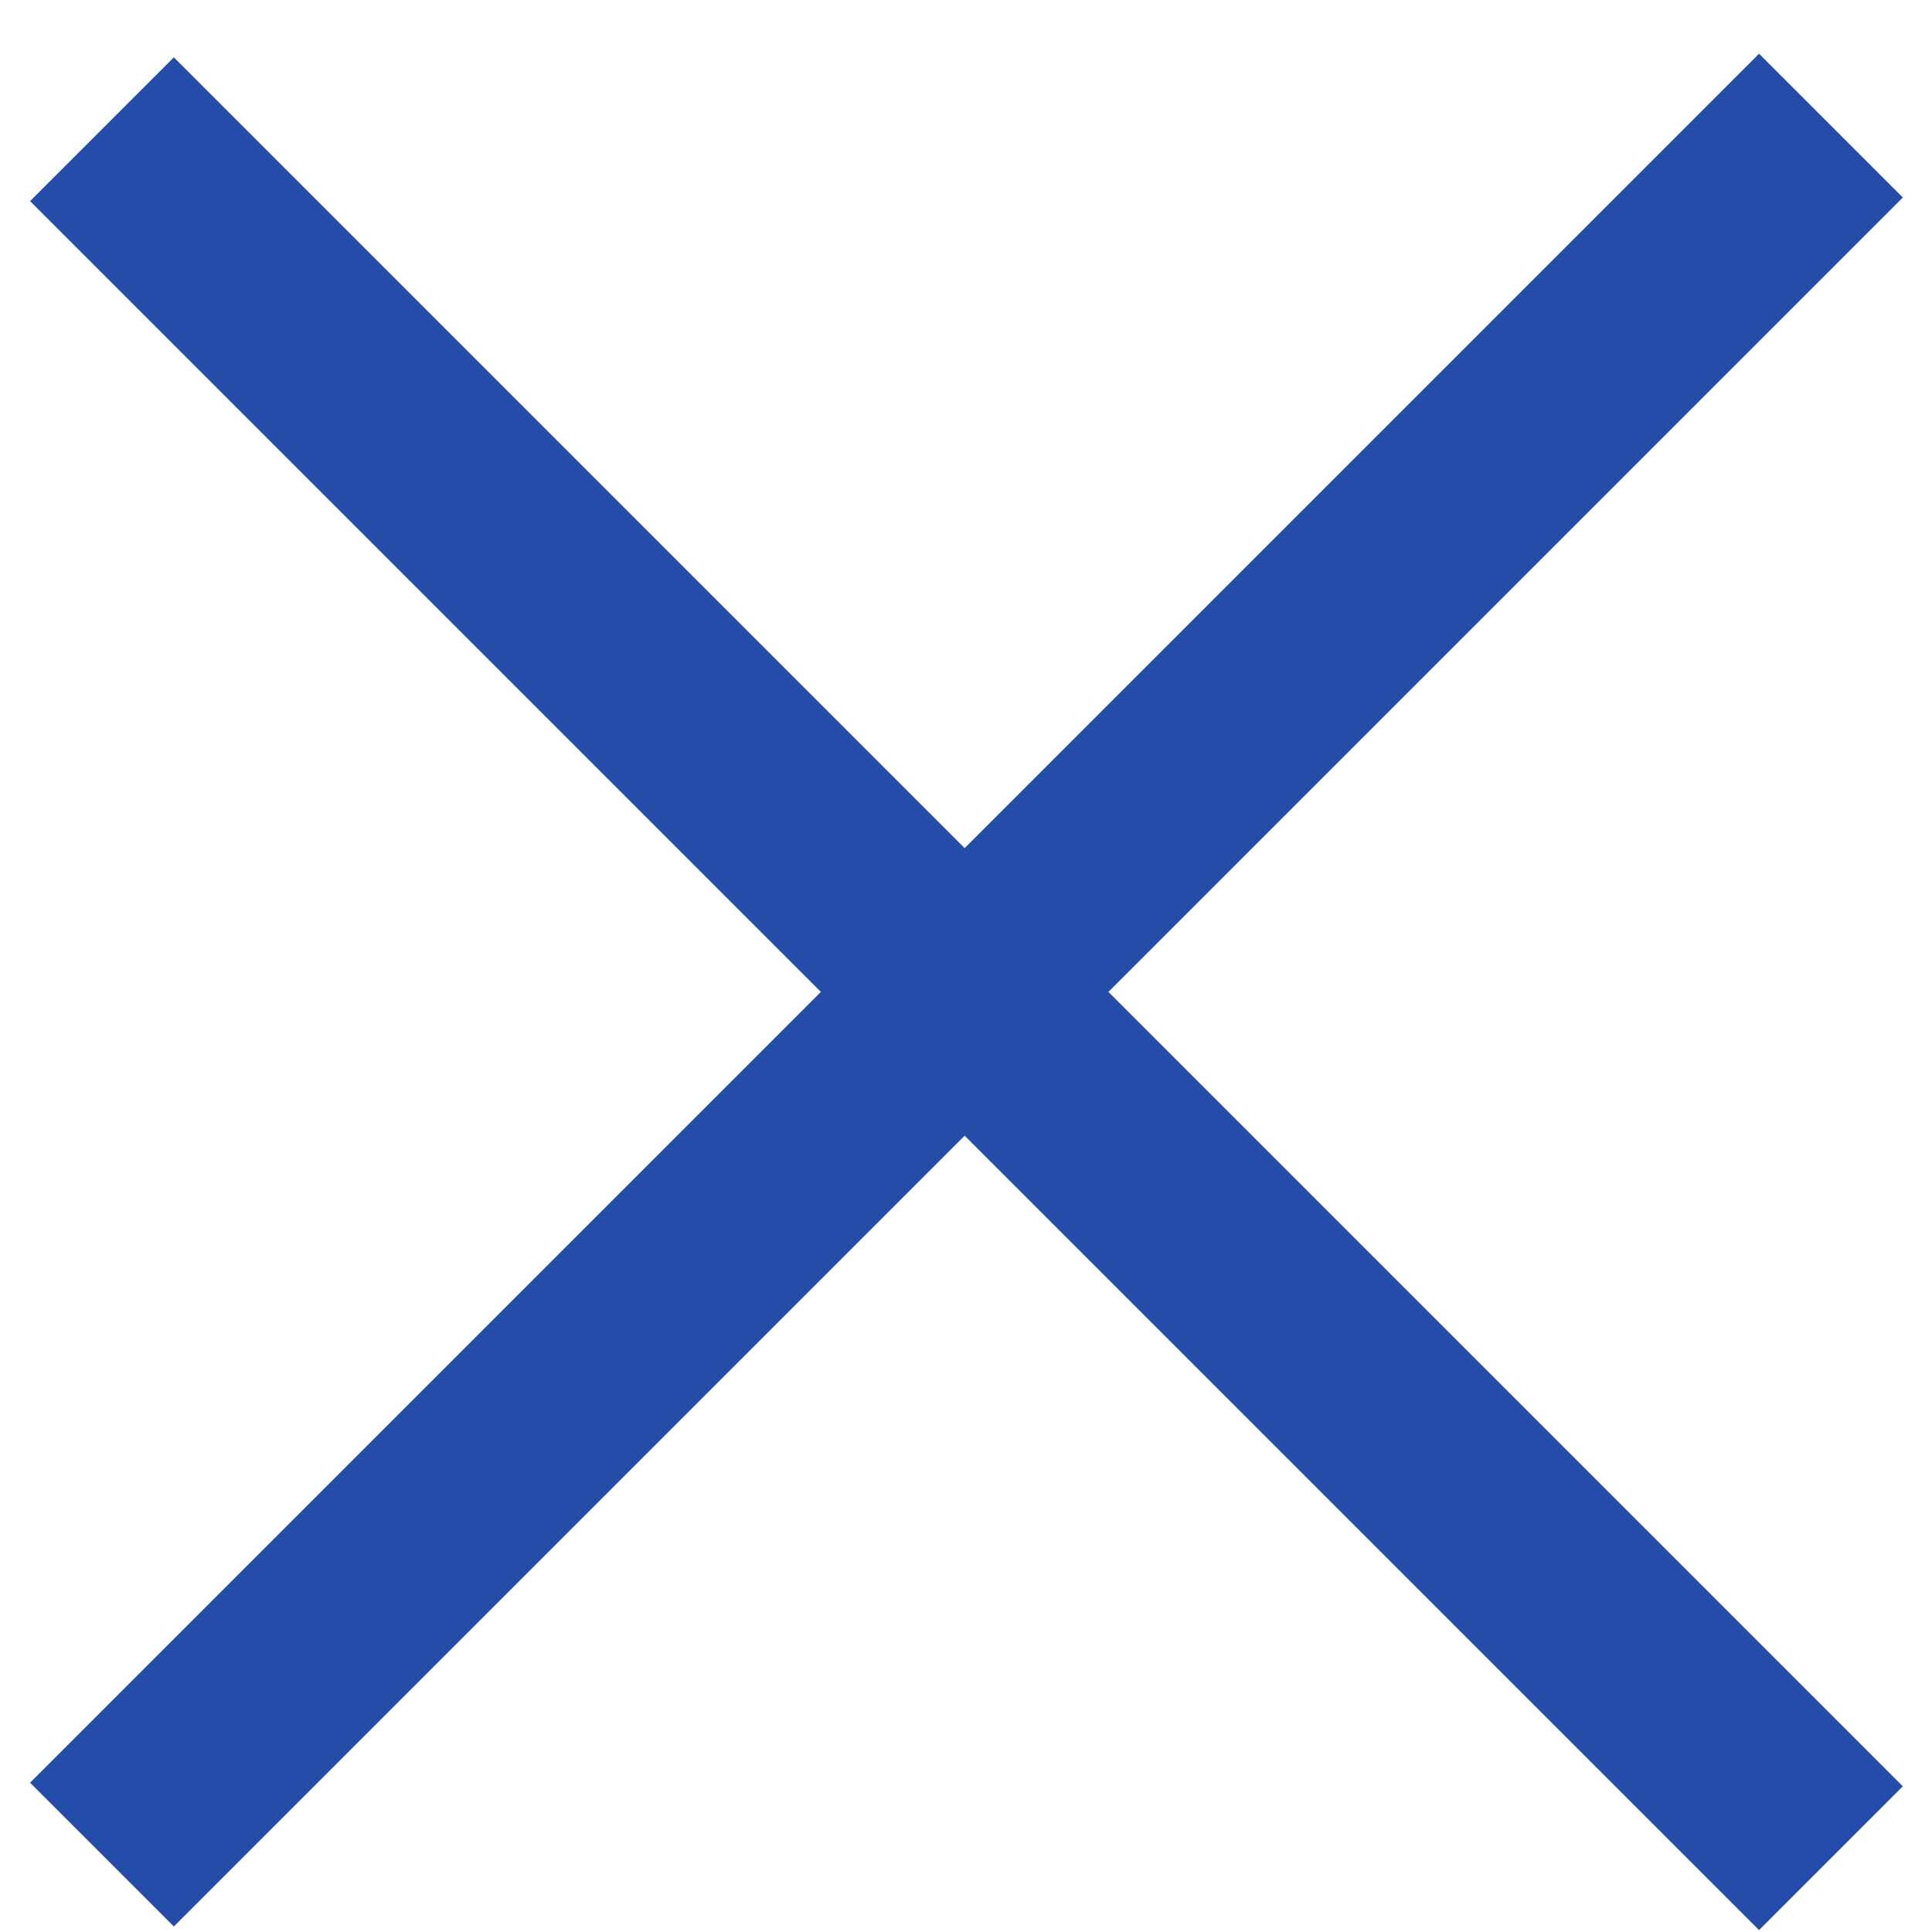
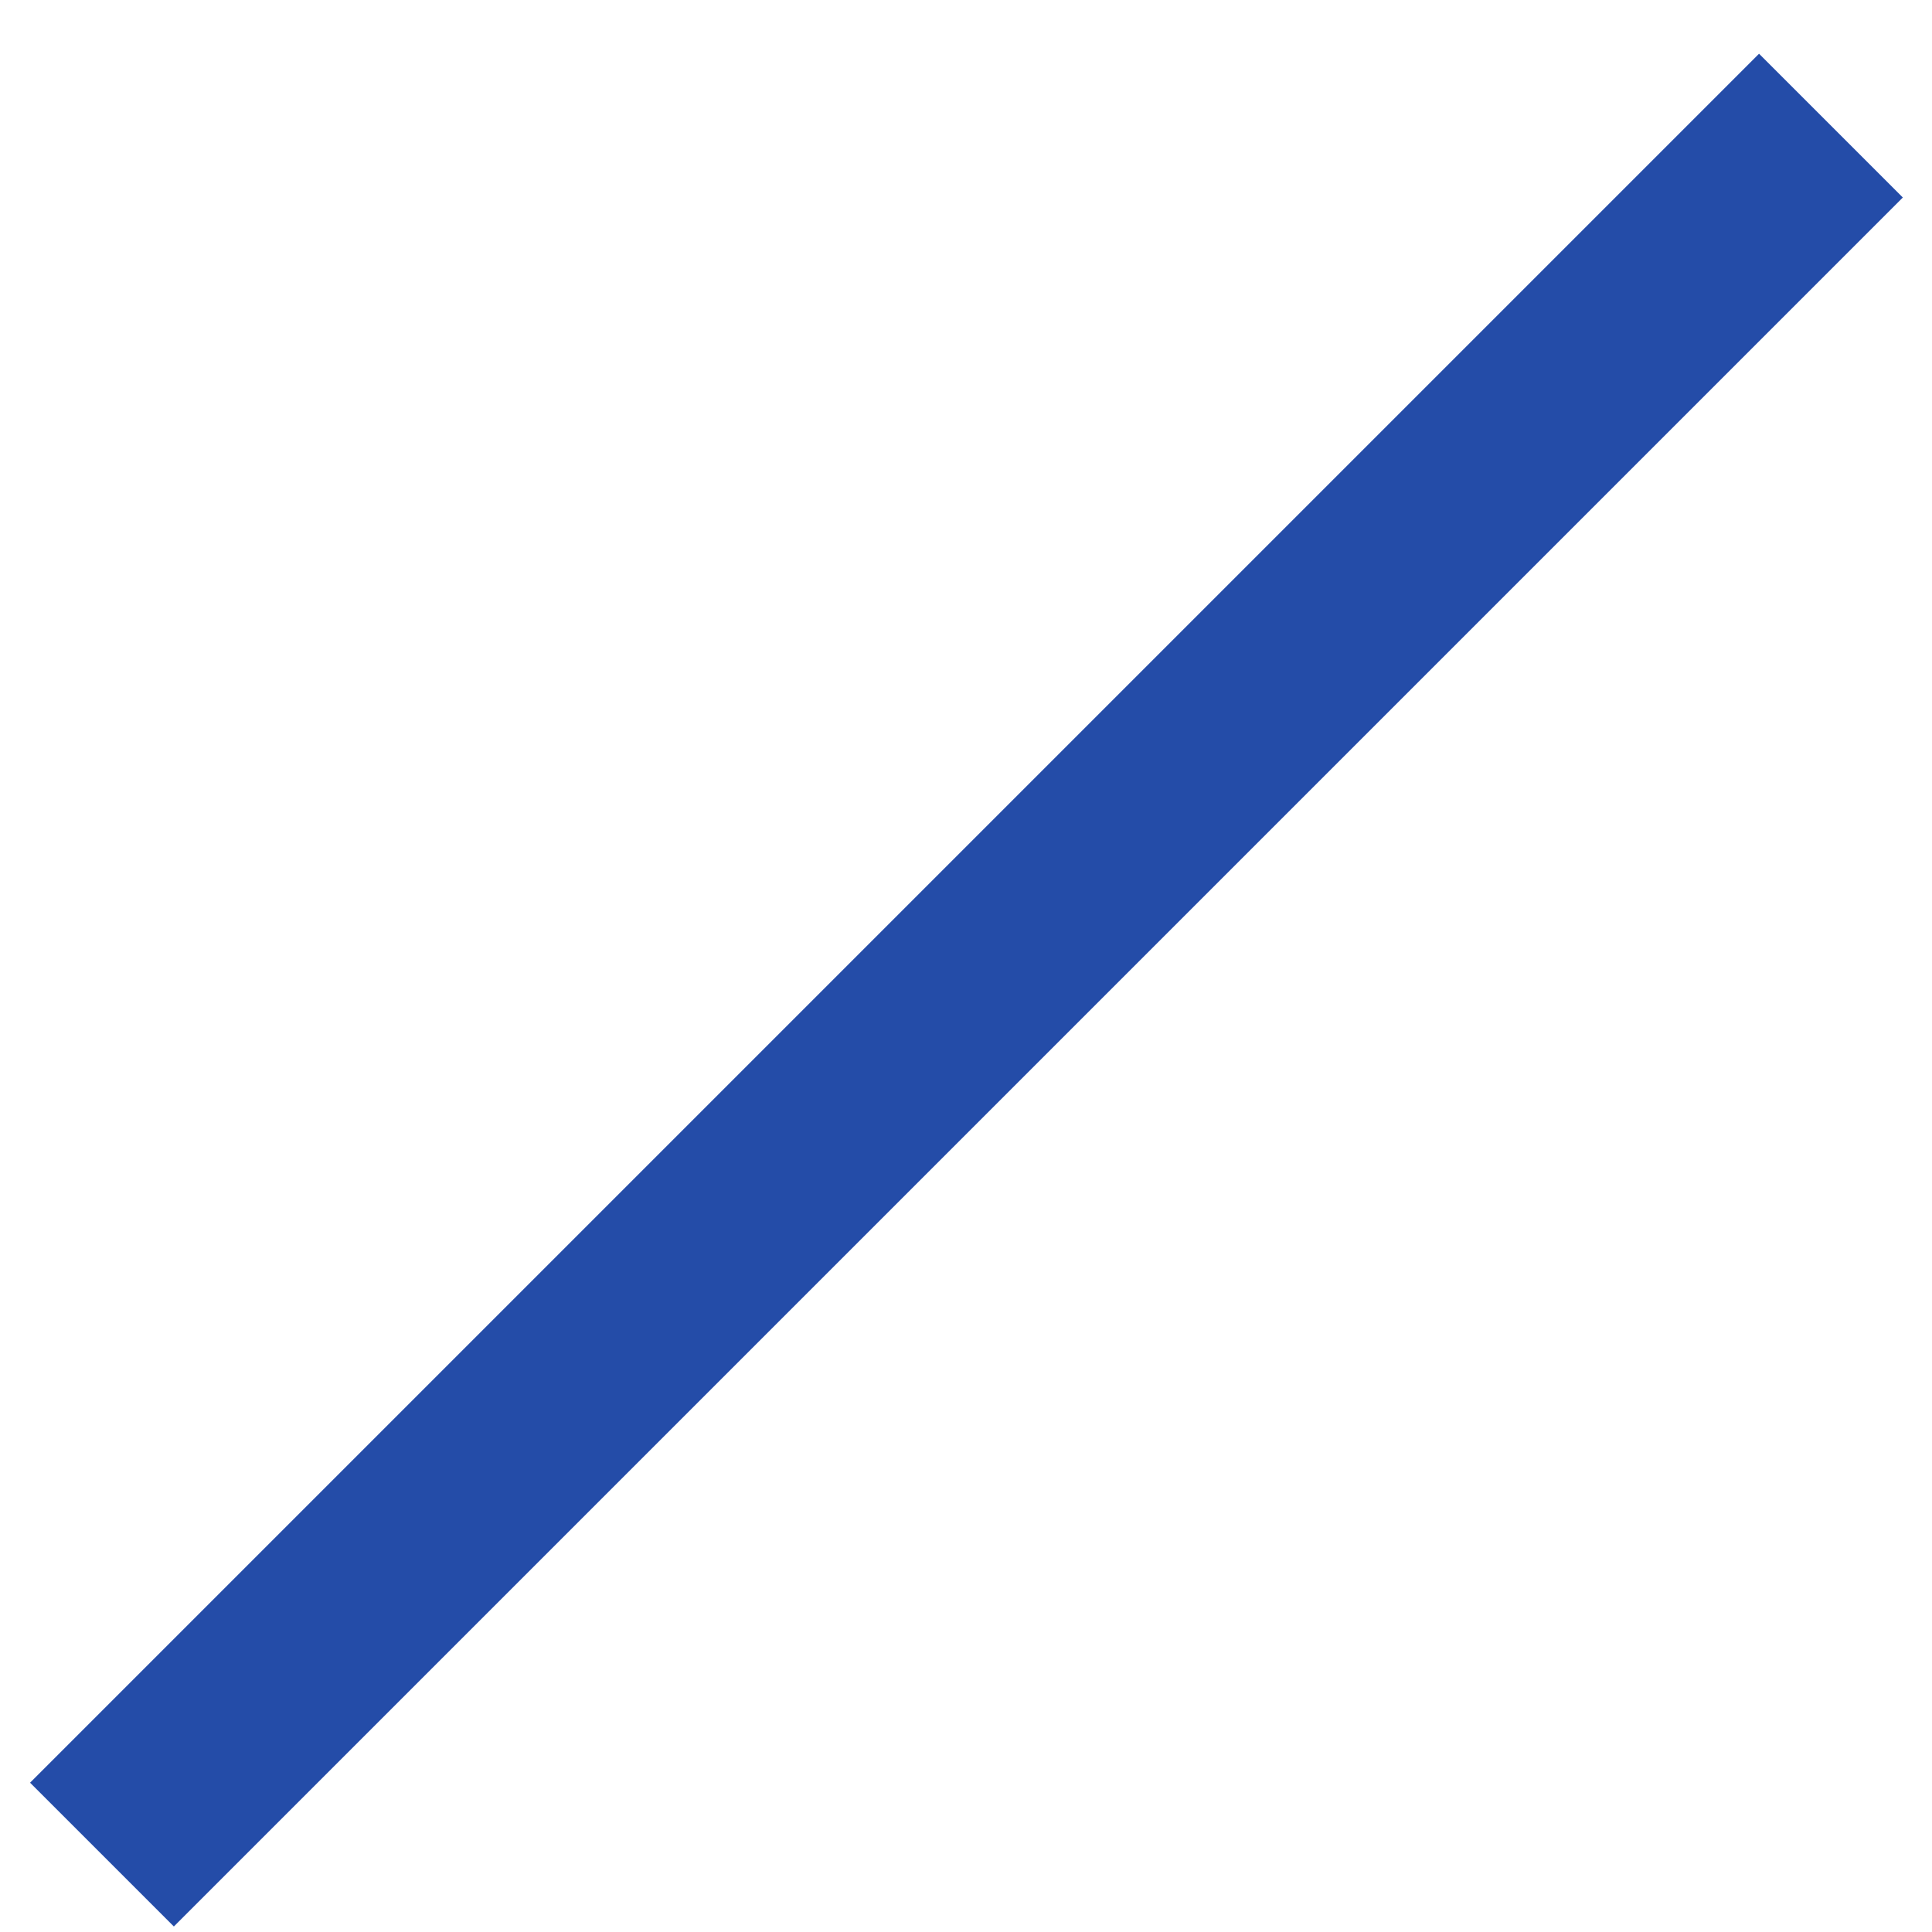
<svg xmlns="http://www.w3.org/2000/svg" version="1.1" id="レイヤー_1" x="0px" y="0px" viewBox="0 0 38 38" style="enable-background:new 0 0 38 38;" xml:space="preserve">
  <style type="text/css">
	.st0{fill:#244CA8;}
</style>
  <g>
-     <rect x="17" y="-4.5" transform="matrix(0.707 -0.707 0.707 0.707 -8.246 19.156)" class="st0" width="4" height="48.1" />
    <rect x="-5" y="17.5" transform="matrix(0.707 -0.707 0.707 0.707 -8.246 19.156)" class="st0" width="48.1" height="4" />
  </g>
</svg>